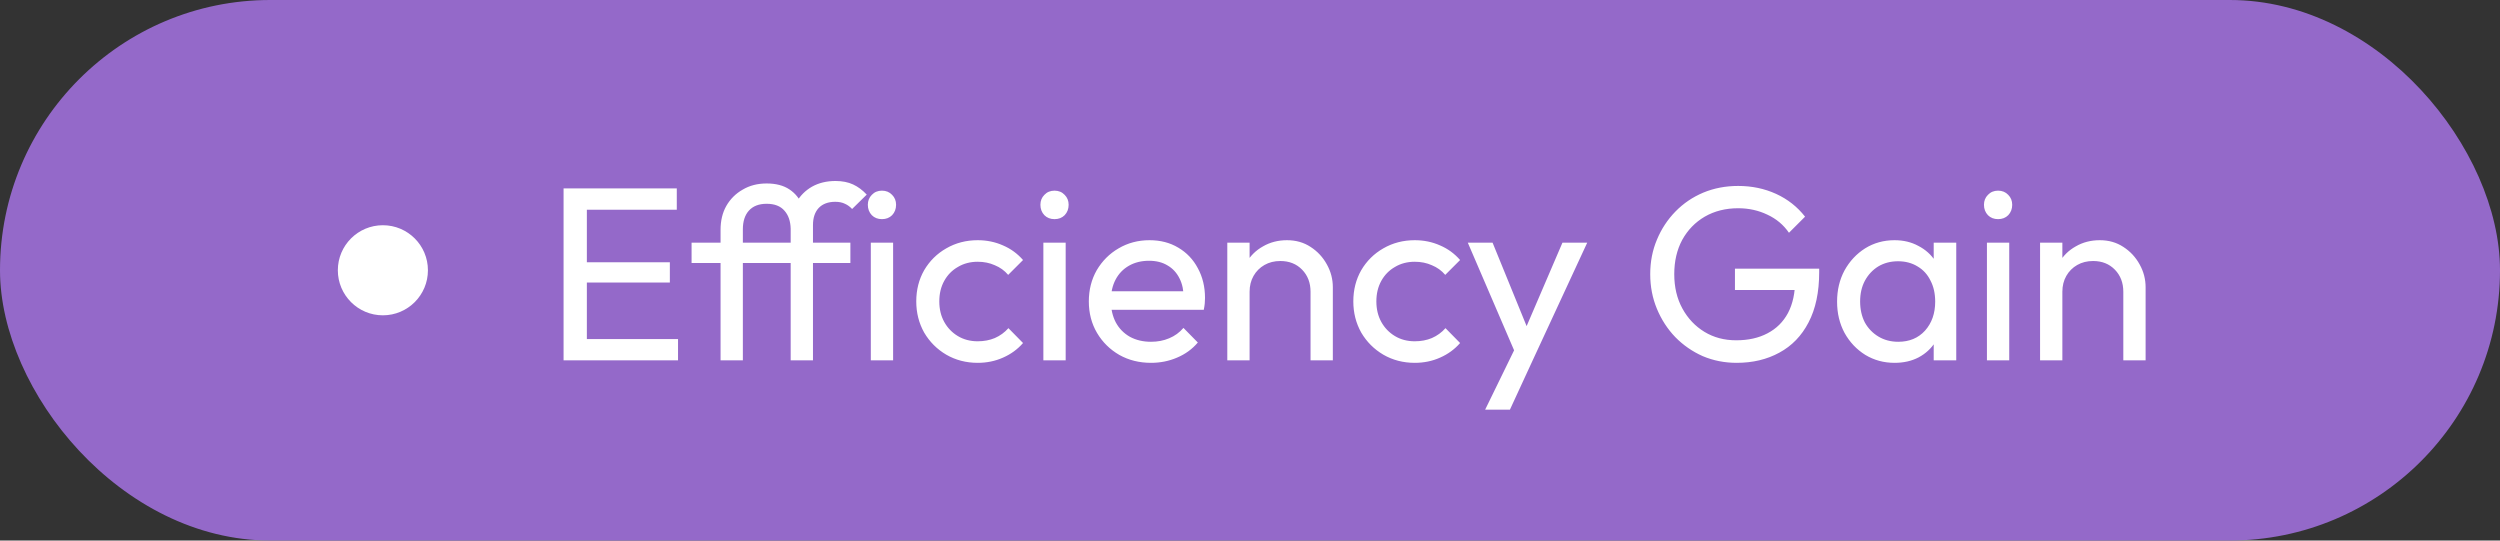
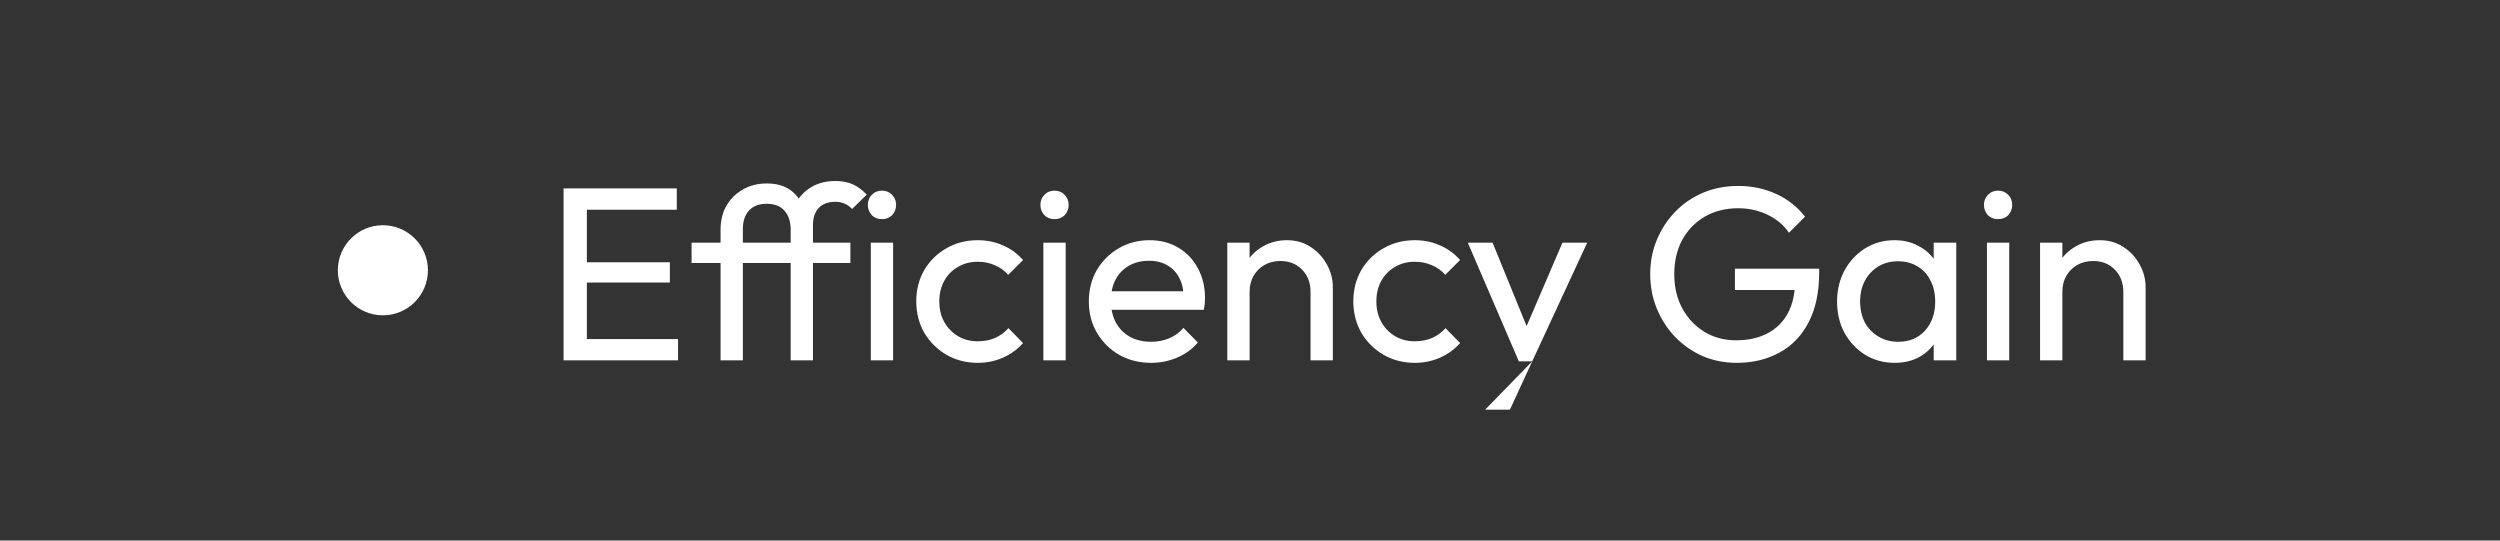
<svg xmlns="http://www.w3.org/2000/svg" width="222" height="48" viewBox="0 0 222 48" fill="none">
  <rect x="0" y="0" width="222" height="48" fill="#333333" stroke="none" />
-   <rect width="222" height="48" rx="24" fill="#9469C9" />
  <circle cx="34" cy="24" r="4" fill="white" />
-   <path d="M50.045 32V16.732H52.113V32H50.045ZM51.453 32V30.108H60.209V32H51.453ZM51.453 25.092V23.288H59.483V25.092H51.453ZM51.453 18.624V16.732H60.099V18.624H51.453ZM63.986 32V20.406C63.986 19.599 64.154 18.895 64.492 18.294C64.844 17.678 65.328 17.194 65.944 16.842C66.56 16.475 67.271 16.292 68.078 16.292C68.899 16.292 69.574 16.468 70.102 16.82C70.63 17.172 71.019 17.656 71.268 18.272C71.532 18.873 71.664 19.555 71.664 20.318H70.212C70.197 19.643 70.014 19.108 69.662 18.712C69.31 18.301 68.782 18.096 68.078 18.096C67.388 18.096 66.861 18.301 66.494 18.712C66.142 19.108 65.966 19.658 65.966 20.362V32H63.986ZM61.412 23.354V21.55H75.514V23.354H61.412ZM70.212 32V19.988C70.212 19.211 70.38 18.536 70.718 17.964C71.055 17.377 71.517 16.915 72.104 16.578C72.705 16.241 73.402 16.072 74.194 16.072C74.795 16.072 75.316 16.175 75.756 16.38C76.196 16.585 76.599 16.886 76.966 17.282L75.668 18.558C75.477 18.353 75.264 18.199 75.03 18.096C74.795 17.979 74.509 17.92 74.172 17.92C73.541 17.92 73.05 18.103 72.698 18.47C72.361 18.837 72.192 19.343 72.192 19.988V32H70.212ZM77.328 32V21.55H79.308V32H77.328ZM78.318 19.46C77.951 19.46 77.651 19.343 77.416 19.108C77.181 18.859 77.064 18.551 77.064 18.184C77.064 17.832 77.181 17.539 77.416 17.304C77.651 17.055 77.951 16.93 78.318 16.93C78.685 16.93 78.985 17.055 79.22 17.304C79.455 17.539 79.572 17.832 79.572 18.184C79.572 18.551 79.455 18.859 79.22 19.108C78.985 19.343 78.685 19.46 78.318 19.46ZM86.82 32.22C85.793 32.22 84.862 31.978 84.026 31.494C83.204 31.01 82.552 30.357 82.068 29.536C81.599 28.7 81.364 27.776 81.364 26.764C81.364 25.737 81.599 24.813 82.068 23.992C82.552 23.171 83.204 22.525 84.026 22.056C84.862 21.572 85.793 21.33 86.82 21.33C87.626 21.33 88.374 21.484 89.064 21.792C89.753 22.085 90.347 22.518 90.846 23.09L89.526 24.41C89.203 24.029 88.807 23.743 88.338 23.552C87.883 23.347 87.377 23.244 86.82 23.244C86.16 23.244 85.573 23.398 85.06 23.706C84.546 23.999 84.143 24.41 83.85 24.938C83.556 25.466 83.41 26.075 83.41 26.764C83.41 27.453 83.556 28.062 83.85 28.59C84.143 29.118 84.546 29.536 85.06 29.844C85.573 30.152 86.16 30.306 86.82 30.306C87.377 30.306 87.883 30.211 88.338 30.02C88.807 29.815 89.21 29.521 89.548 29.14L90.846 30.46C90.362 31.017 89.768 31.45 89.064 31.758C88.374 32.066 87.626 32.22 86.82 32.22ZM92.651 32V21.55H94.632V32H92.651ZM93.641 19.46C93.275 19.46 92.974 19.343 92.74 19.108C92.505 18.859 92.388 18.551 92.388 18.184C92.388 17.832 92.505 17.539 92.74 17.304C92.974 17.055 93.275 16.93 93.641 16.93C94.008 16.93 94.309 17.055 94.543 17.304C94.778 17.539 94.895 17.832 94.895 18.184C94.895 18.551 94.778 18.859 94.543 19.108C94.309 19.343 94.008 19.46 93.641 19.46ZM102.209 32.22C101.168 32.22 100.229 31.985 99.394 31.516C98.558 31.032 97.897 30.379 97.413 29.558C96.93 28.737 96.688 27.805 96.688 26.764C96.688 25.737 96.922 24.813 97.391 23.992C97.876 23.171 98.521 22.525 99.328 22.056C100.149 21.572 101.065 21.33 102.077 21.33C103.045 21.33 103.896 21.55 104.629 21.99C105.377 22.43 105.957 23.039 106.367 23.816C106.793 24.593 107.005 25.473 107.005 26.456C107.005 26.603 106.998 26.764 106.983 26.94C106.969 27.101 106.939 27.292 106.895 27.512H98.073V25.862H105.839L105.113 26.5C105.113 25.796 104.989 25.202 104.739 24.718C104.49 24.219 104.138 23.838 103.683 23.574C103.229 23.295 102.679 23.156 102.033 23.156C101.359 23.156 100.765 23.303 100.251 23.596C99.738 23.889 99.342 24.3 99.064 24.828C98.785 25.356 98.645 25.979 98.645 26.698C98.645 27.431 98.792 28.077 99.085 28.634C99.379 29.177 99.797 29.602 100.339 29.91C100.882 30.203 101.505 30.35 102.209 30.35C102.796 30.35 103.331 30.247 103.815 30.042C104.314 29.837 104.739 29.529 105.091 29.118L106.367 30.416C105.869 31.003 105.253 31.45 104.519 31.758C103.801 32.066 103.031 32.22 102.209 32.22ZM116.376 32V25.906C116.376 25.114 116.127 24.461 115.628 23.948C115.13 23.435 114.484 23.178 113.692 23.178C113.164 23.178 112.695 23.295 112.284 23.53C111.874 23.765 111.551 24.087 111.316 24.498C111.082 24.909 110.964 25.378 110.964 25.906L110.15 25.444C110.15 24.652 110.326 23.948 110.678 23.332C111.03 22.716 111.522 22.232 112.152 21.88C112.783 21.513 113.494 21.33 114.286 21.33C115.078 21.33 115.775 21.528 116.376 21.924C116.992 22.32 117.476 22.841 117.828 23.486C118.18 24.117 118.356 24.791 118.356 25.51V32H116.376ZM108.984 32V21.55H110.964V32H108.984ZM125.631 32.22C124.604 32.22 123.673 31.978 122.837 31.494C122.016 31.01 121.363 30.357 120.879 29.536C120.41 28.7 120.175 27.776 120.175 26.764C120.175 25.737 120.41 24.813 120.879 23.992C121.363 23.171 122.016 22.525 122.837 22.056C123.673 21.572 124.604 21.33 125.631 21.33C126.438 21.33 127.186 21.484 127.875 21.792C128.564 22.085 129.158 22.518 129.657 23.09L128.337 24.41C128.014 24.029 127.618 23.743 127.149 23.552C126.694 23.347 126.188 23.244 125.631 23.244C124.971 23.244 124.384 23.398 123.871 23.706C123.358 23.999 122.954 24.41 122.661 24.938C122.368 25.466 122.221 26.075 122.221 26.764C122.221 27.453 122.368 28.062 122.661 28.59C122.954 29.118 123.358 29.536 123.871 29.844C124.384 30.152 124.971 30.306 125.631 30.306C126.188 30.306 126.694 30.211 127.149 30.02C127.618 29.815 128.022 29.521 128.359 29.14L129.657 30.46C129.173 31.017 128.579 31.45 127.875 31.758C127.186 32.066 126.438 32.22 125.631 32.22ZM134.873 32.088L130.341 21.55H132.541L135.907 29.8H135.203L138.745 21.55H140.945L136.061 32.088H134.873ZM131.881 36.378L134.961 30.064L136.061 32.088L134.081 36.378H131.881ZM154.218 32.22C153.147 32.22 152.142 32.022 151.204 31.626C150.28 31.215 149.466 30.651 148.762 29.932C148.072 29.213 147.53 28.377 147.134 27.424C146.738 26.471 146.54 25.444 146.54 24.344C146.54 23.244 146.738 22.225 147.134 21.286C147.53 20.333 148.08 19.497 148.784 18.778C149.488 18.059 150.309 17.502 151.248 17.106C152.201 16.71 153.235 16.512 154.35 16.512C155.567 16.512 156.689 16.747 157.716 17.216C158.742 17.685 159.6 18.36 160.29 19.24L158.86 20.67C158.376 19.966 157.738 19.431 156.946 19.064C156.154 18.683 155.288 18.492 154.35 18.492C153.235 18.492 152.245 18.741 151.38 19.24C150.529 19.739 149.862 20.428 149.378 21.308C148.908 22.188 148.674 23.2 148.674 24.344C148.674 25.503 148.916 26.522 149.4 27.402C149.884 28.282 150.536 28.971 151.358 29.47C152.179 29.969 153.118 30.218 154.174 30.218C155.244 30.218 156.168 30.013 156.946 29.602C157.738 29.191 158.346 28.59 158.772 27.798C159.197 26.991 159.41 26.009 159.41 24.85L160.664 25.752H154.064V23.86H161.544V24.168C161.544 25.943 161.228 27.431 160.598 28.634C159.982 29.822 159.116 30.717 158.002 31.318C156.902 31.919 155.64 32.22 154.218 32.22ZM168.237 32.22C167.284 32.22 166.419 31.985 165.641 31.516C164.864 31.032 164.248 30.379 163.793 29.558C163.353 28.737 163.133 27.813 163.133 26.786C163.133 25.759 163.353 24.835 163.793 24.014C164.248 23.193 164.857 22.54 165.619 22.056C166.397 21.572 167.269 21.33 168.237 21.33C169.029 21.33 169.733 21.499 170.349 21.836C170.98 22.159 171.486 22.613 171.867 23.2C172.249 23.772 172.461 24.439 172.505 25.202V28.348C172.461 29.096 172.249 29.763 171.867 30.35C171.501 30.937 171.002 31.399 170.371 31.736C169.755 32.059 169.044 32.22 168.237 32.22ZM168.567 30.35C169.55 30.35 170.342 30.02 170.943 29.36C171.545 28.685 171.845 27.827 171.845 26.786C171.845 26.067 171.706 25.444 171.427 24.916C171.163 24.373 170.782 23.955 170.283 23.662C169.785 23.354 169.205 23.2 168.545 23.2C167.885 23.2 167.299 23.354 166.785 23.662C166.287 23.97 165.891 24.395 165.597 24.938C165.319 25.466 165.179 26.075 165.179 26.764C165.179 27.468 165.319 28.091 165.597 28.634C165.891 29.162 166.294 29.58 166.807 29.888C167.321 30.196 167.907 30.35 168.567 30.35ZM171.713 32V29.184L172.087 26.632L171.713 24.102V21.55H173.715V32H171.713ZM176.44 32V21.55H178.42V32H176.44ZM177.43 19.46C177.063 19.46 176.763 19.343 176.528 19.108C176.293 18.859 176.176 18.551 176.176 18.184C176.176 17.832 176.293 17.539 176.528 17.304C176.763 17.055 177.063 16.93 177.43 16.93C177.797 16.93 178.097 17.055 178.332 17.304C178.567 17.539 178.684 17.832 178.684 18.184C178.684 18.551 178.567 18.859 178.332 19.108C178.097 19.343 177.797 19.46 177.43 19.46ZM188.55 32V25.906C188.55 25.114 188.301 24.461 187.802 23.948C187.303 23.435 186.658 23.178 185.866 23.178C185.338 23.178 184.869 23.295 184.458 23.53C184.047 23.765 183.725 24.087 183.49 24.498C183.255 24.909 183.138 25.378 183.138 25.906L182.324 25.444C182.324 24.652 182.5 23.948 182.852 23.332C183.204 22.716 183.695 22.232 184.326 21.88C184.957 21.513 185.668 21.33 186.46 21.33C187.252 21.33 187.949 21.528 188.55 21.924C189.166 22.32 189.65 22.841 190.002 23.486C190.354 24.117 190.53 24.791 190.53 25.51V32H188.55ZM181.158 32V21.55H183.138V32H181.158Z" fill="white" />
+   <path d="M50.045 32V16.732H52.113V32H50.045ZM51.453 32V30.108H60.209V32H51.453ZM51.453 25.092V23.288H59.483V25.092H51.453ZM51.453 18.624V16.732H60.099V18.624H51.453ZM63.986 32V20.406C63.986 19.599 64.154 18.895 64.492 18.294C64.844 17.678 65.328 17.194 65.944 16.842C66.56 16.475 67.271 16.292 68.078 16.292C68.899 16.292 69.574 16.468 70.102 16.82C70.63 17.172 71.019 17.656 71.268 18.272C71.532 18.873 71.664 19.555 71.664 20.318H70.212C70.197 19.643 70.014 19.108 69.662 18.712C69.31 18.301 68.782 18.096 68.078 18.096C67.388 18.096 66.861 18.301 66.494 18.712C66.142 19.108 65.966 19.658 65.966 20.362V32H63.986ZM61.412 23.354V21.55H75.514V23.354H61.412ZM70.212 32V19.988C70.212 19.211 70.38 18.536 70.718 17.964C71.055 17.377 71.517 16.915 72.104 16.578C72.705 16.241 73.402 16.072 74.194 16.072C74.795 16.072 75.316 16.175 75.756 16.38C76.196 16.585 76.599 16.886 76.966 17.282L75.668 18.558C75.477 18.353 75.264 18.199 75.03 18.096C74.795 17.979 74.509 17.92 74.172 17.92C73.541 17.92 73.05 18.103 72.698 18.47C72.361 18.837 72.192 19.343 72.192 19.988V32H70.212ZM77.328 32V21.55H79.308V32H77.328ZM78.318 19.46C77.951 19.46 77.651 19.343 77.416 19.108C77.181 18.859 77.064 18.551 77.064 18.184C77.064 17.832 77.181 17.539 77.416 17.304C77.651 17.055 77.951 16.93 78.318 16.93C78.685 16.93 78.985 17.055 79.22 17.304C79.455 17.539 79.572 17.832 79.572 18.184C79.572 18.551 79.455 18.859 79.22 19.108C78.985 19.343 78.685 19.46 78.318 19.46ZM86.82 32.22C85.793 32.22 84.862 31.978 84.026 31.494C83.204 31.01 82.552 30.357 82.068 29.536C81.599 28.7 81.364 27.776 81.364 26.764C81.364 25.737 81.599 24.813 82.068 23.992C82.552 23.171 83.204 22.525 84.026 22.056C84.862 21.572 85.793 21.33 86.82 21.33C87.626 21.33 88.374 21.484 89.064 21.792C89.753 22.085 90.347 22.518 90.846 23.09L89.526 24.41C89.203 24.029 88.807 23.743 88.338 23.552C87.883 23.347 87.377 23.244 86.82 23.244C86.16 23.244 85.573 23.398 85.06 23.706C84.546 23.999 84.143 24.41 83.85 24.938C83.556 25.466 83.41 26.075 83.41 26.764C83.41 27.453 83.556 28.062 83.85 28.59C84.143 29.118 84.546 29.536 85.06 29.844C85.573 30.152 86.16 30.306 86.82 30.306C87.377 30.306 87.883 30.211 88.338 30.02C88.807 29.815 89.21 29.521 89.548 29.14L90.846 30.46C90.362 31.017 89.768 31.45 89.064 31.758C88.374 32.066 87.626 32.22 86.82 32.22ZM92.651 32V21.55H94.632V32H92.651ZM93.641 19.46C93.275 19.46 92.974 19.343 92.74 19.108C92.505 18.859 92.388 18.551 92.388 18.184C92.388 17.832 92.505 17.539 92.74 17.304C92.974 17.055 93.275 16.93 93.641 16.93C94.008 16.93 94.309 17.055 94.543 17.304C94.778 17.539 94.895 17.832 94.895 18.184C94.895 18.551 94.778 18.859 94.543 19.108C94.309 19.343 94.008 19.46 93.641 19.46ZM102.209 32.22C101.168 32.22 100.229 31.985 99.394 31.516C98.558 31.032 97.897 30.379 97.413 29.558C96.93 28.737 96.688 27.805 96.688 26.764C96.688 25.737 96.922 24.813 97.391 23.992C97.876 23.171 98.521 22.525 99.328 22.056C100.149 21.572 101.065 21.33 102.077 21.33C103.045 21.33 103.896 21.55 104.629 21.99C105.377 22.43 105.957 23.039 106.367 23.816C106.793 24.593 107.005 25.473 107.005 26.456C107.005 26.603 106.998 26.764 106.983 26.94C106.969 27.101 106.939 27.292 106.895 27.512H98.073V25.862H105.839L105.113 26.5C105.113 25.796 104.989 25.202 104.739 24.718C104.49 24.219 104.138 23.838 103.683 23.574C103.229 23.295 102.679 23.156 102.033 23.156C101.359 23.156 100.765 23.303 100.251 23.596C99.738 23.889 99.342 24.3 99.064 24.828C98.785 25.356 98.645 25.979 98.645 26.698C98.645 27.431 98.792 28.077 99.085 28.634C99.379 29.177 99.797 29.602 100.339 29.91C100.882 30.203 101.505 30.35 102.209 30.35C102.796 30.35 103.331 30.247 103.815 30.042C104.314 29.837 104.739 29.529 105.091 29.118L106.367 30.416C105.869 31.003 105.253 31.45 104.519 31.758C103.801 32.066 103.031 32.22 102.209 32.22ZM116.376 32V25.906C116.376 25.114 116.127 24.461 115.628 23.948C115.13 23.435 114.484 23.178 113.692 23.178C113.164 23.178 112.695 23.295 112.284 23.53C111.874 23.765 111.551 24.087 111.316 24.498C111.082 24.909 110.964 25.378 110.964 25.906L110.15 25.444C110.15 24.652 110.326 23.948 110.678 23.332C111.03 22.716 111.522 22.232 112.152 21.88C112.783 21.513 113.494 21.33 114.286 21.33C115.078 21.33 115.775 21.528 116.376 21.924C116.992 22.32 117.476 22.841 117.828 23.486C118.18 24.117 118.356 24.791 118.356 25.51V32H116.376ZM108.984 32V21.55H110.964V32H108.984ZM125.631 32.22C124.604 32.22 123.673 31.978 122.837 31.494C122.016 31.01 121.363 30.357 120.879 29.536C120.41 28.7 120.175 27.776 120.175 26.764C120.175 25.737 120.41 24.813 120.879 23.992C121.363 23.171 122.016 22.525 122.837 22.056C123.673 21.572 124.604 21.33 125.631 21.33C126.438 21.33 127.186 21.484 127.875 21.792C128.564 22.085 129.158 22.518 129.657 23.09L128.337 24.41C128.014 24.029 127.618 23.743 127.149 23.552C126.694 23.347 126.188 23.244 125.631 23.244C124.971 23.244 124.384 23.398 123.871 23.706C123.358 23.999 122.954 24.41 122.661 24.938C122.368 25.466 122.221 26.075 122.221 26.764C122.221 27.453 122.368 28.062 122.661 28.59C122.954 29.118 123.358 29.536 123.871 29.844C124.384 30.152 124.971 30.306 125.631 30.306C126.188 30.306 126.694 30.211 127.149 30.02C127.618 29.815 128.022 29.521 128.359 29.14L129.657 30.46C129.173 31.017 128.579 31.45 127.875 31.758C127.186 32.066 126.438 32.22 125.631 32.22ZM134.873 32.088L130.341 21.55H132.541L135.907 29.8H135.203L138.745 21.55H140.945L136.061 32.088H134.873ZM131.881 36.378L136.061 32.088L134.081 36.378H131.881ZM154.218 32.22C153.147 32.22 152.142 32.022 151.204 31.626C150.28 31.215 149.466 30.651 148.762 29.932C148.072 29.213 147.53 28.377 147.134 27.424C146.738 26.471 146.54 25.444 146.54 24.344C146.54 23.244 146.738 22.225 147.134 21.286C147.53 20.333 148.08 19.497 148.784 18.778C149.488 18.059 150.309 17.502 151.248 17.106C152.201 16.71 153.235 16.512 154.35 16.512C155.567 16.512 156.689 16.747 157.716 17.216C158.742 17.685 159.6 18.36 160.29 19.24L158.86 20.67C158.376 19.966 157.738 19.431 156.946 19.064C156.154 18.683 155.288 18.492 154.35 18.492C153.235 18.492 152.245 18.741 151.38 19.24C150.529 19.739 149.862 20.428 149.378 21.308C148.908 22.188 148.674 23.2 148.674 24.344C148.674 25.503 148.916 26.522 149.4 27.402C149.884 28.282 150.536 28.971 151.358 29.47C152.179 29.969 153.118 30.218 154.174 30.218C155.244 30.218 156.168 30.013 156.946 29.602C157.738 29.191 158.346 28.59 158.772 27.798C159.197 26.991 159.41 26.009 159.41 24.85L160.664 25.752H154.064V23.86H161.544V24.168C161.544 25.943 161.228 27.431 160.598 28.634C159.982 29.822 159.116 30.717 158.002 31.318C156.902 31.919 155.64 32.22 154.218 32.22ZM168.237 32.22C167.284 32.22 166.419 31.985 165.641 31.516C164.864 31.032 164.248 30.379 163.793 29.558C163.353 28.737 163.133 27.813 163.133 26.786C163.133 25.759 163.353 24.835 163.793 24.014C164.248 23.193 164.857 22.54 165.619 22.056C166.397 21.572 167.269 21.33 168.237 21.33C169.029 21.33 169.733 21.499 170.349 21.836C170.98 22.159 171.486 22.613 171.867 23.2C172.249 23.772 172.461 24.439 172.505 25.202V28.348C172.461 29.096 172.249 29.763 171.867 30.35C171.501 30.937 171.002 31.399 170.371 31.736C169.755 32.059 169.044 32.22 168.237 32.22ZM168.567 30.35C169.55 30.35 170.342 30.02 170.943 29.36C171.545 28.685 171.845 27.827 171.845 26.786C171.845 26.067 171.706 25.444 171.427 24.916C171.163 24.373 170.782 23.955 170.283 23.662C169.785 23.354 169.205 23.2 168.545 23.2C167.885 23.2 167.299 23.354 166.785 23.662C166.287 23.97 165.891 24.395 165.597 24.938C165.319 25.466 165.179 26.075 165.179 26.764C165.179 27.468 165.319 28.091 165.597 28.634C165.891 29.162 166.294 29.58 166.807 29.888C167.321 30.196 167.907 30.35 168.567 30.35ZM171.713 32V29.184L172.087 26.632L171.713 24.102V21.55H173.715V32H171.713ZM176.44 32V21.55H178.42V32H176.44ZM177.43 19.46C177.063 19.46 176.763 19.343 176.528 19.108C176.293 18.859 176.176 18.551 176.176 18.184C176.176 17.832 176.293 17.539 176.528 17.304C176.763 17.055 177.063 16.93 177.43 16.93C177.797 16.93 178.097 17.055 178.332 17.304C178.567 17.539 178.684 17.832 178.684 18.184C178.684 18.551 178.567 18.859 178.332 19.108C178.097 19.343 177.797 19.46 177.43 19.46ZM188.55 32V25.906C188.55 25.114 188.301 24.461 187.802 23.948C187.303 23.435 186.658 23.178 185.866 23.178C185.338 23.178 184.869 23.295 184.458 23.53C184.047 23.765 183.725 24.087 183.49 24.498C183.255 24.909 183.138 25.378 183.138 25.906L182.324 25.444C182.324 24.652 182.5 23.948 182.852 23.332C183.204 22.716 183.695 22.232 184.326 21.88C184.957 21.513 185.668 21.33 186.46 21.33C187.252 21.33 187.949 21.528 188.55 21.924C189.166 22.32 189.65 22.841 190.002 23.486C190.354 24.117 190.53 24.791 190.53 25.51V32H188.55ZM181.158 32V21.55H183.138V32H181.158Z" fill="white" />
</svg>